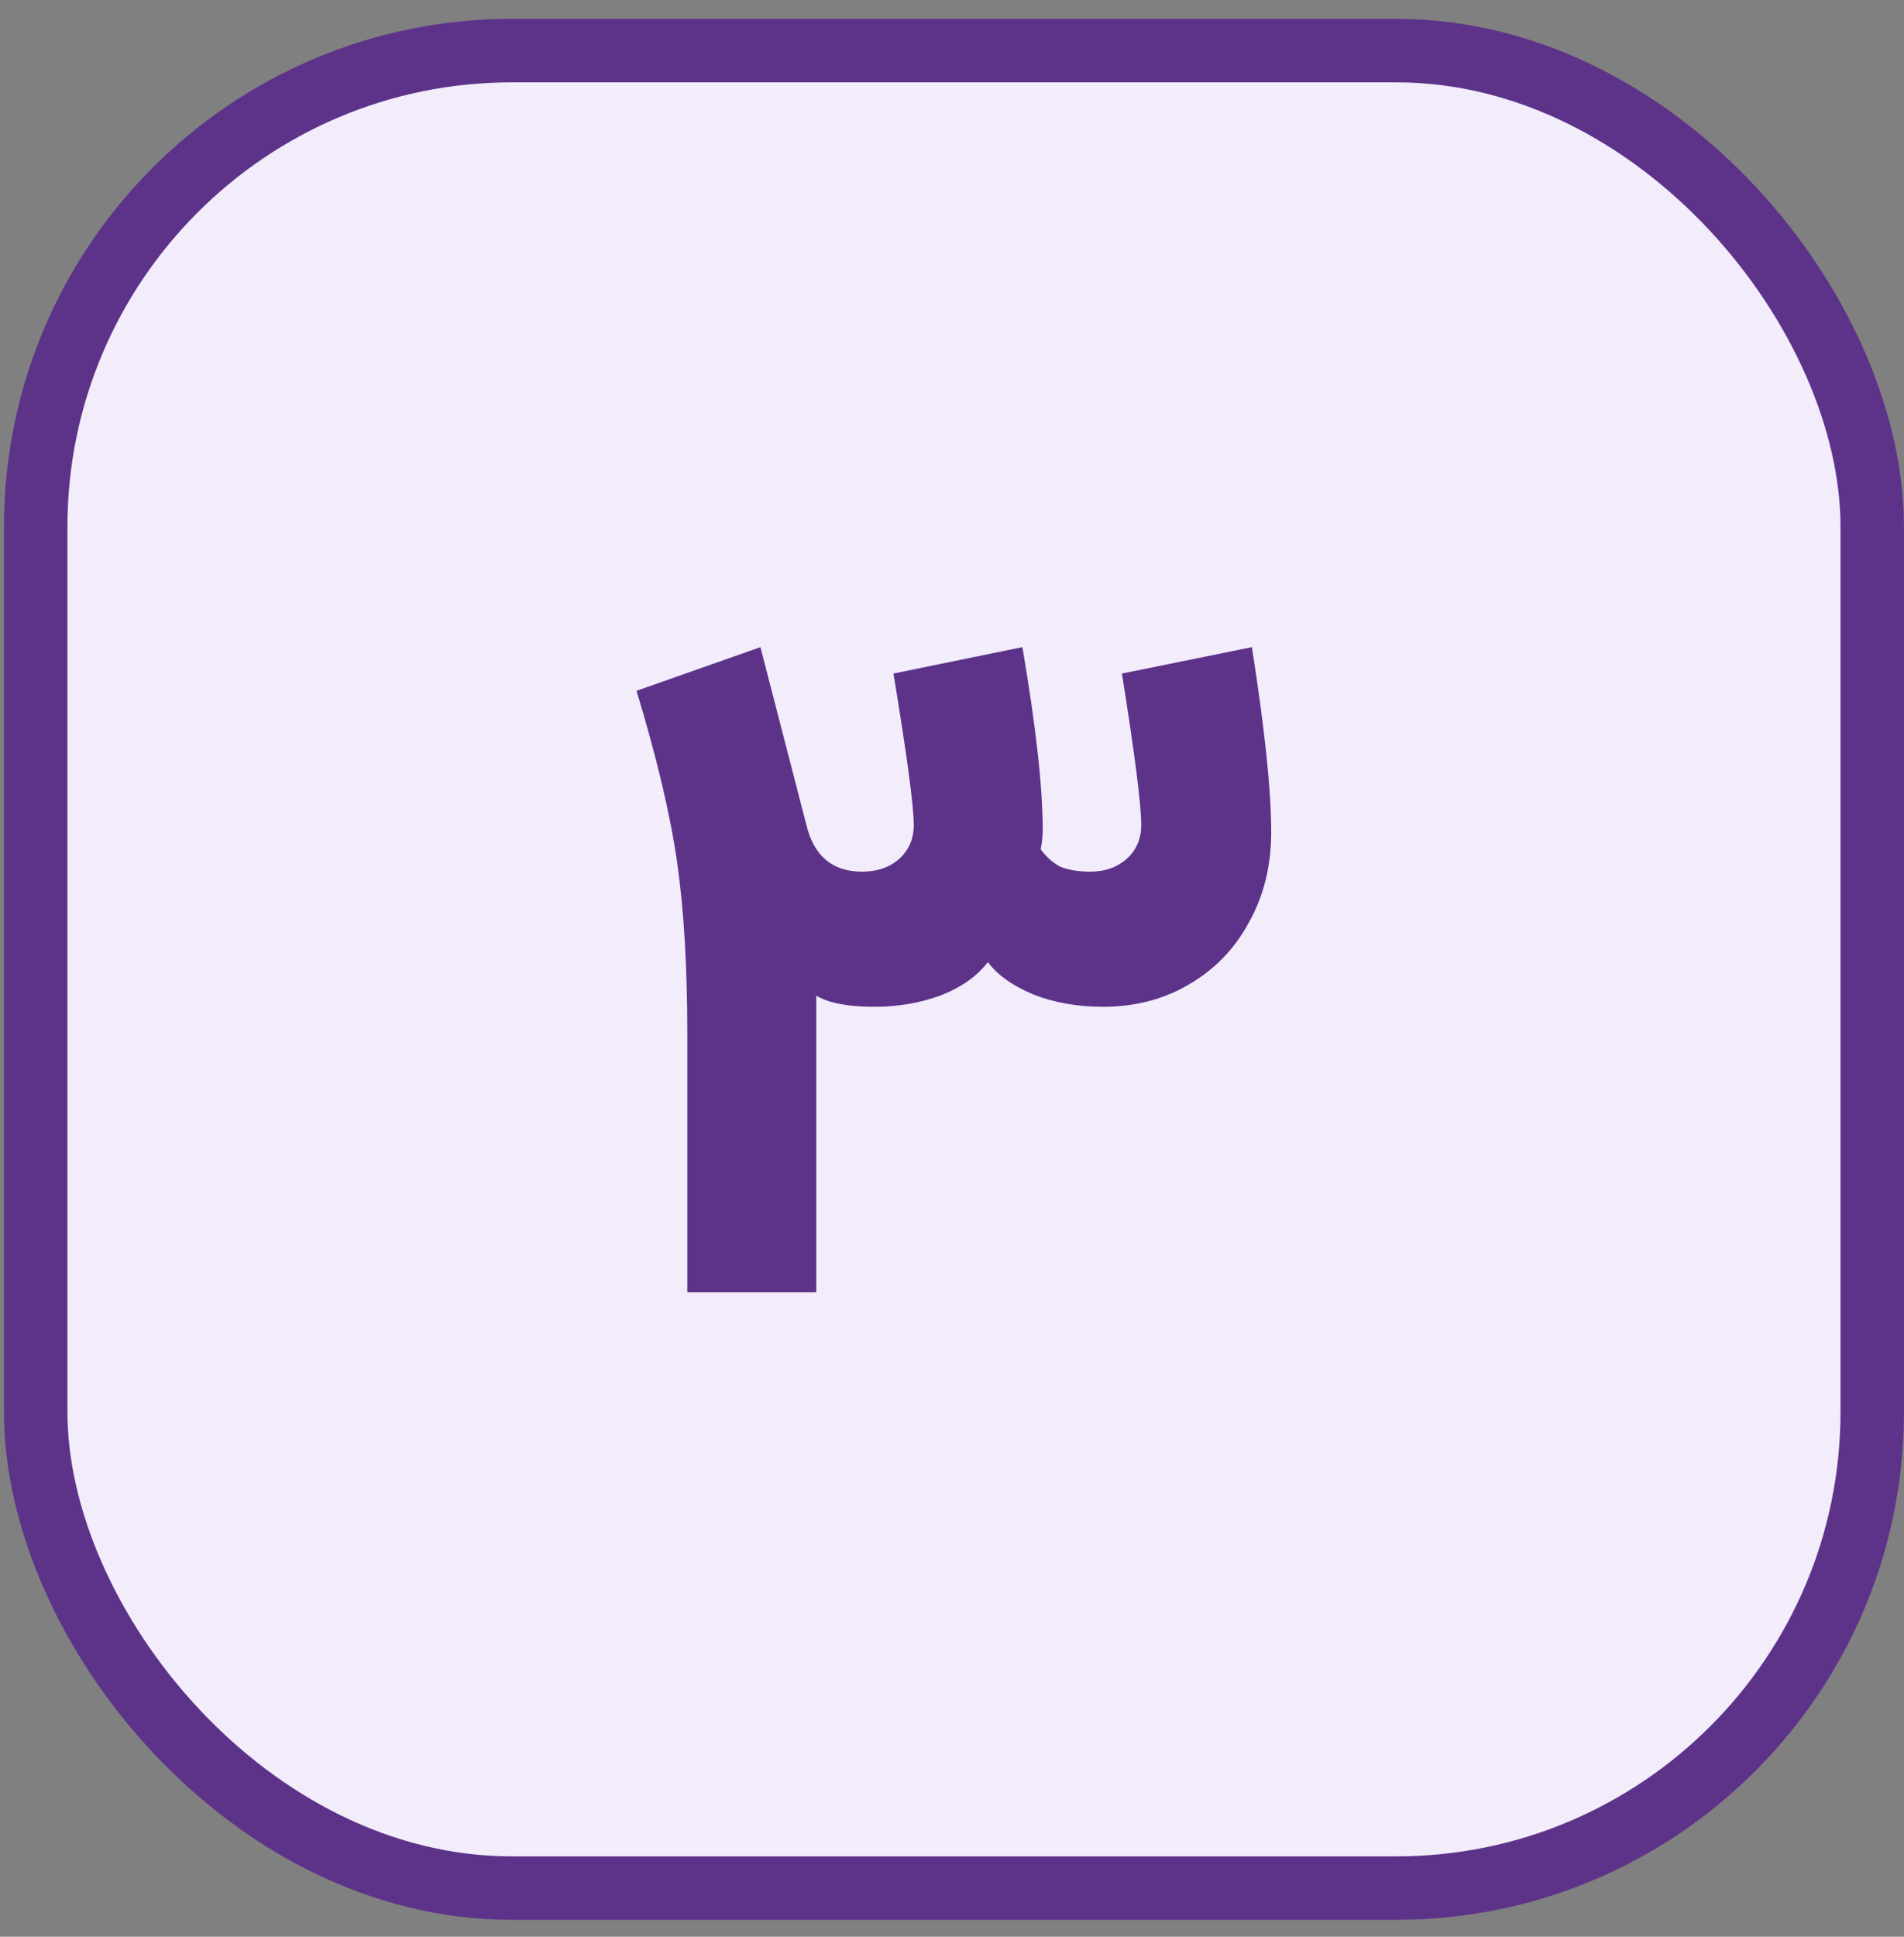
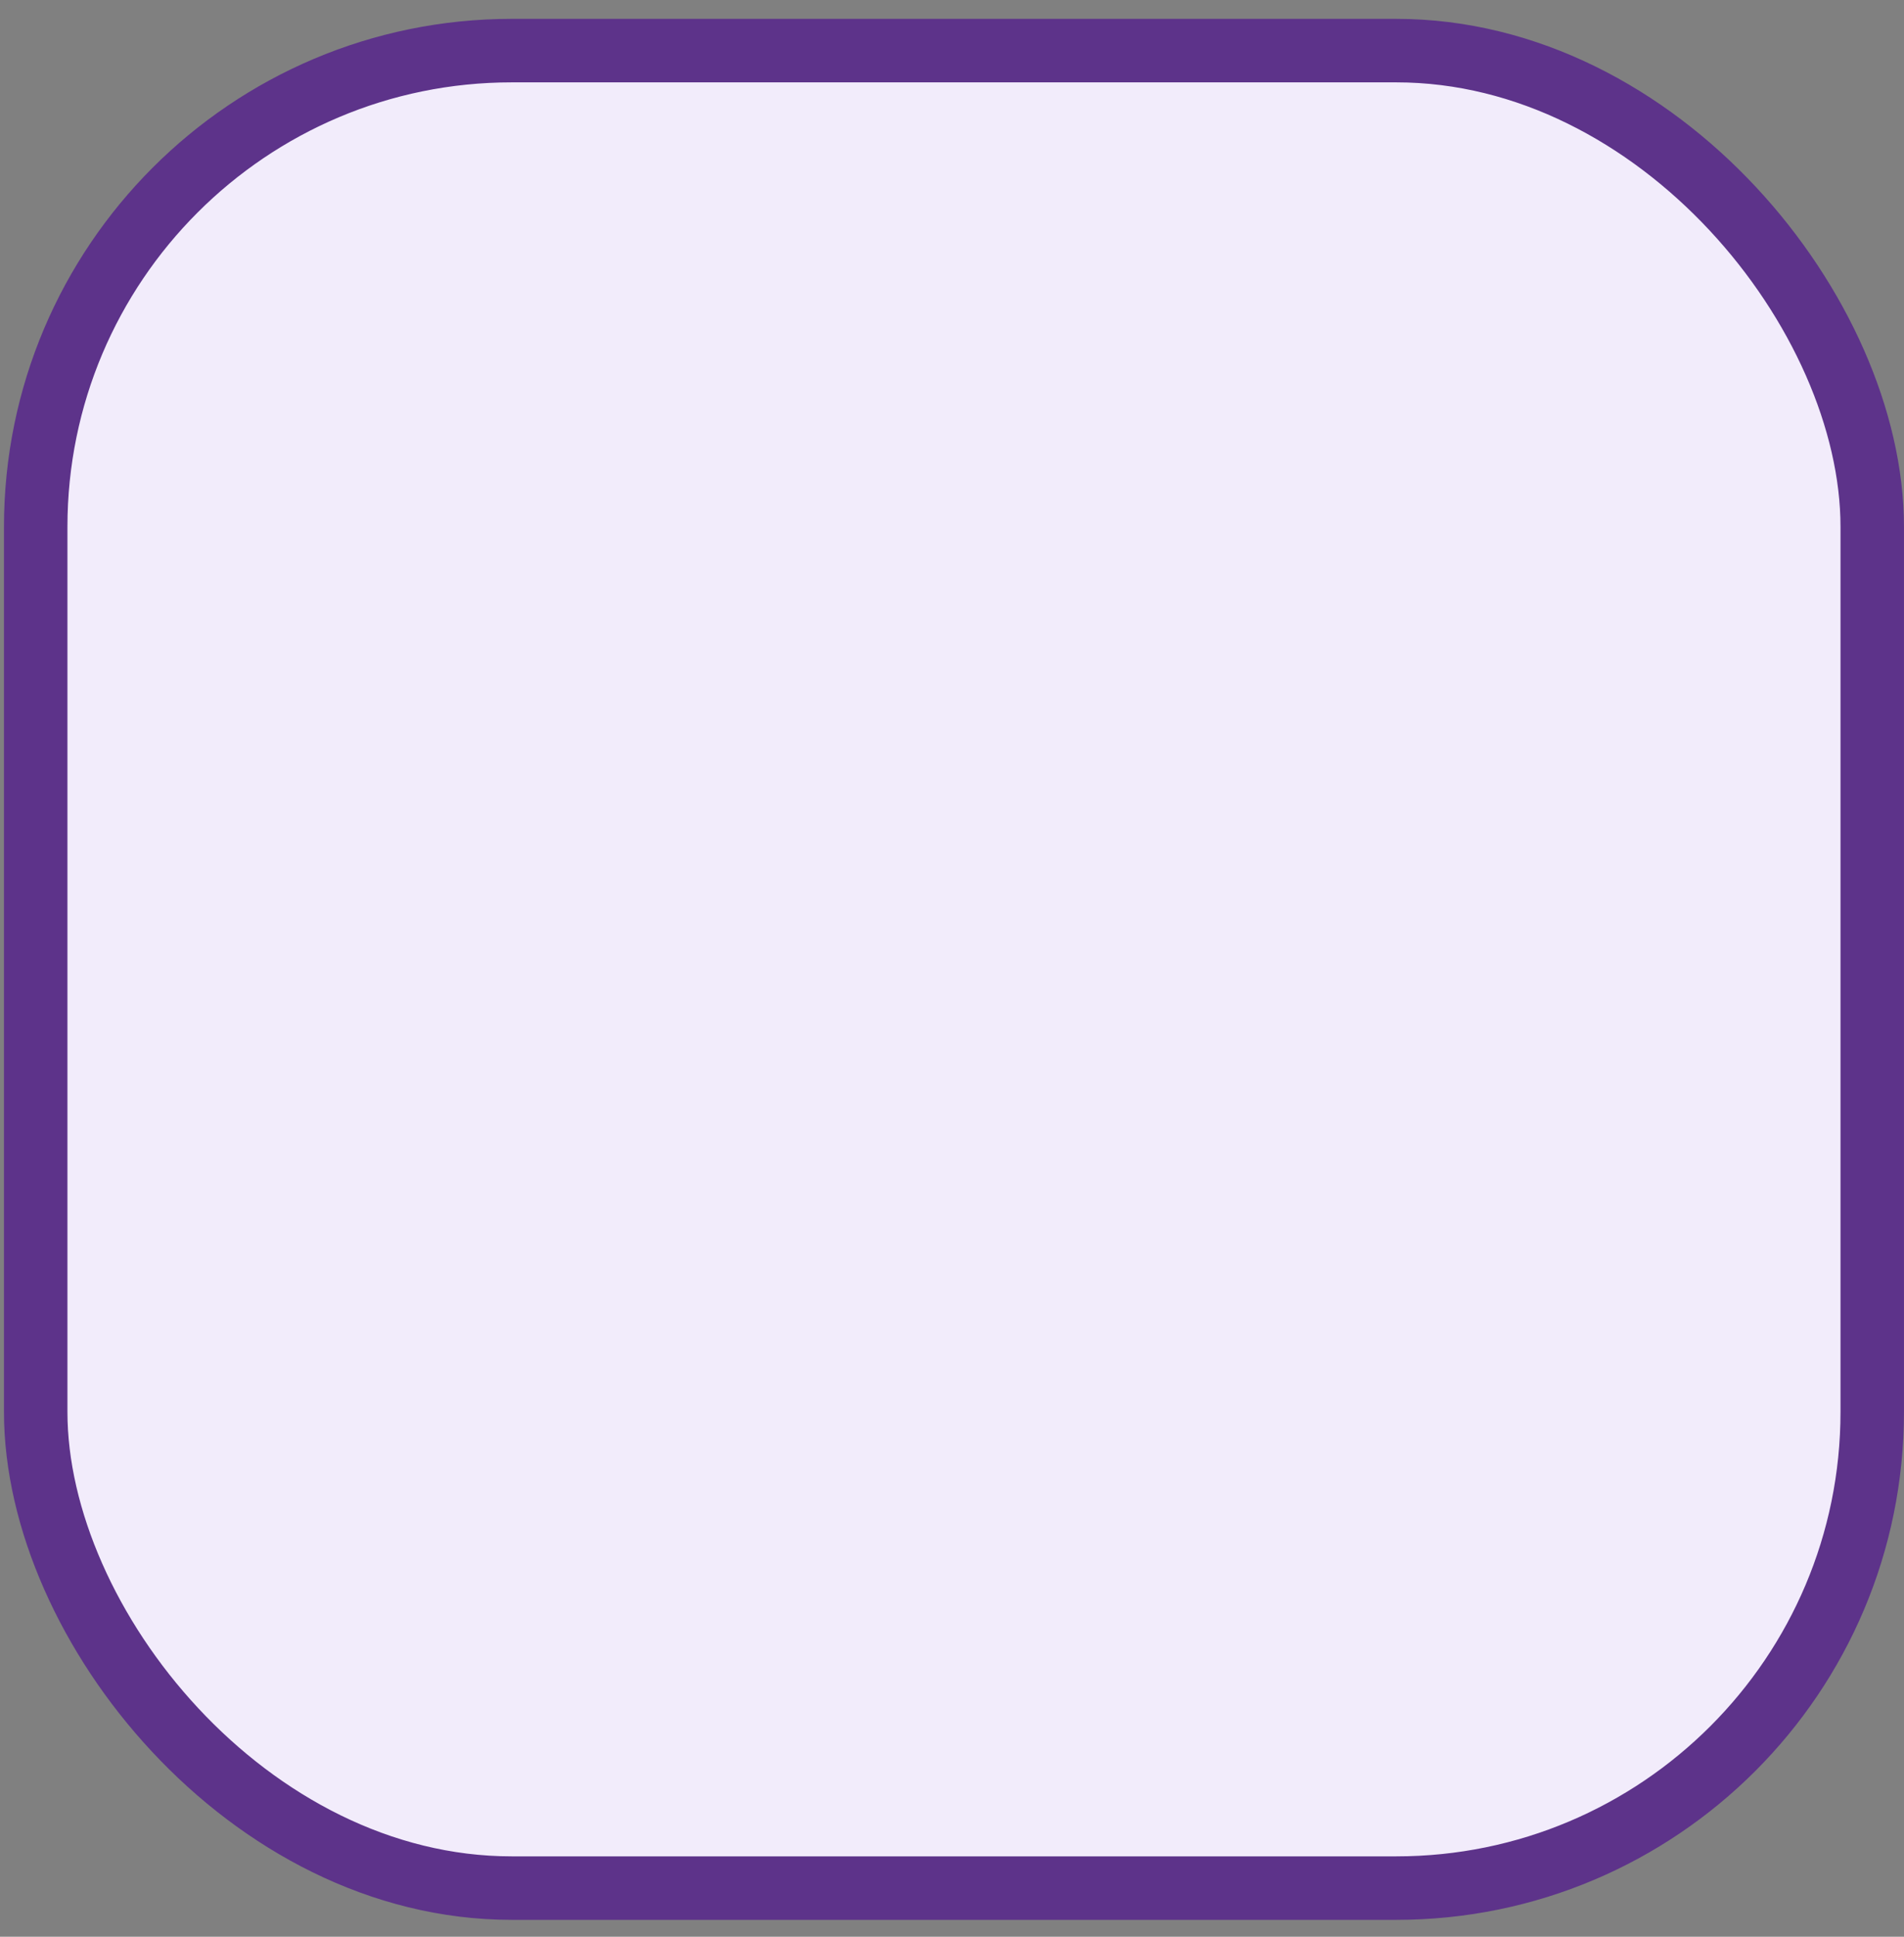
<svg xmlns="http://www.w3.org/2000/svg" width="60" height="61" viewBox="0 0 60 61" fill="none">
  <rect x="0" y="0" width="60" height="61" fill="#808080" stroke="none" />
  <rect x="1.125" y="1.594" width="57.874" height="57.874" rx="15" fill="#F2ECFB" />
  <rect x="1.125" y="1.594" width="57.874" height="57.874" rx="15" stroke="#5D338A" stroke-width="2" />
-   <path d="M32.219 20.382C32.645 22.878 32.859 24.798 32.859 26.142C32.859 26.334 32.837 26.536 32.795 26.75C32.965 26.984 33.168 27.166 33.403 27.294C33.659 27.4 33.979 27.454 34.363 27.454C34.811 27.454 35.184 27.326 35.483 27.07C35.803 26.792 35.963 26.43 35.963 25.982C35.963 25.342 35.76 23.752 35.355 21.214L39.451 20.382C39.856 22.963 40.059 24.904 40.059 26.206C40.059 27.272 39.824 28.222 39.355 29.054C38.907 29.886 38.277 30.536 37.467 31.006C36.677 31.475 35.771 31.71 34.747 31.71C33.957 31.71 33.232 31.582 32.571 31.326C31.909 31.048 31.429 30.707 31.131 30.302C30.789 30.75 30.288 31.102 29.627 31.358C28.987 31.592 28.293 31.71 27.547 31.71C26.715 31.71 26.107 31.592 25.723 31.358V32.478V40.702H21.659V32.542C21.659 30.451 21.552 28.659 21.339 27.166C21.125 25.672 20.699 23.87 20.059 21.758L23.963 20.382L25.403 25.95C25.637 26.952 26.224 27.454 27.163 27.454C27.632 27.454 28.016 27.326 28.315 27.07C28.635 26.792 28.795 26.43 28.795 25.982C28.795 25.384 28.581 23.795 28.155 21.214L32.219 20.382Z" fill="#5D338A" />
</svg>